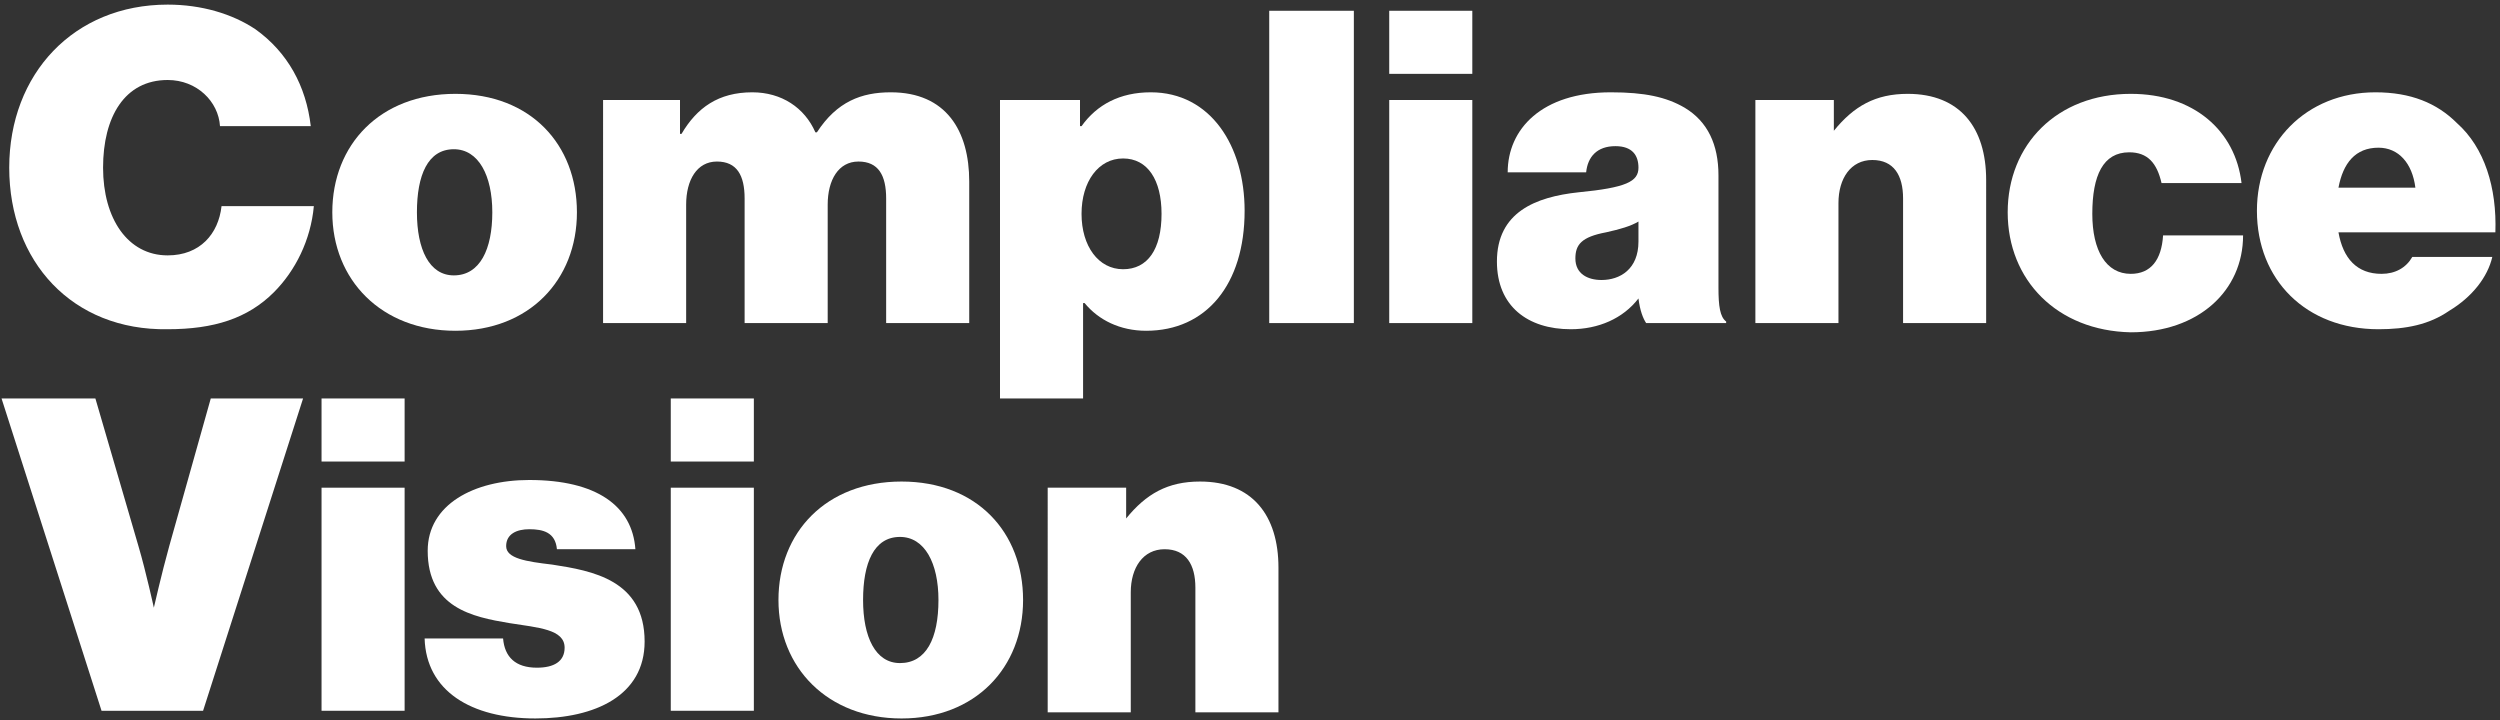
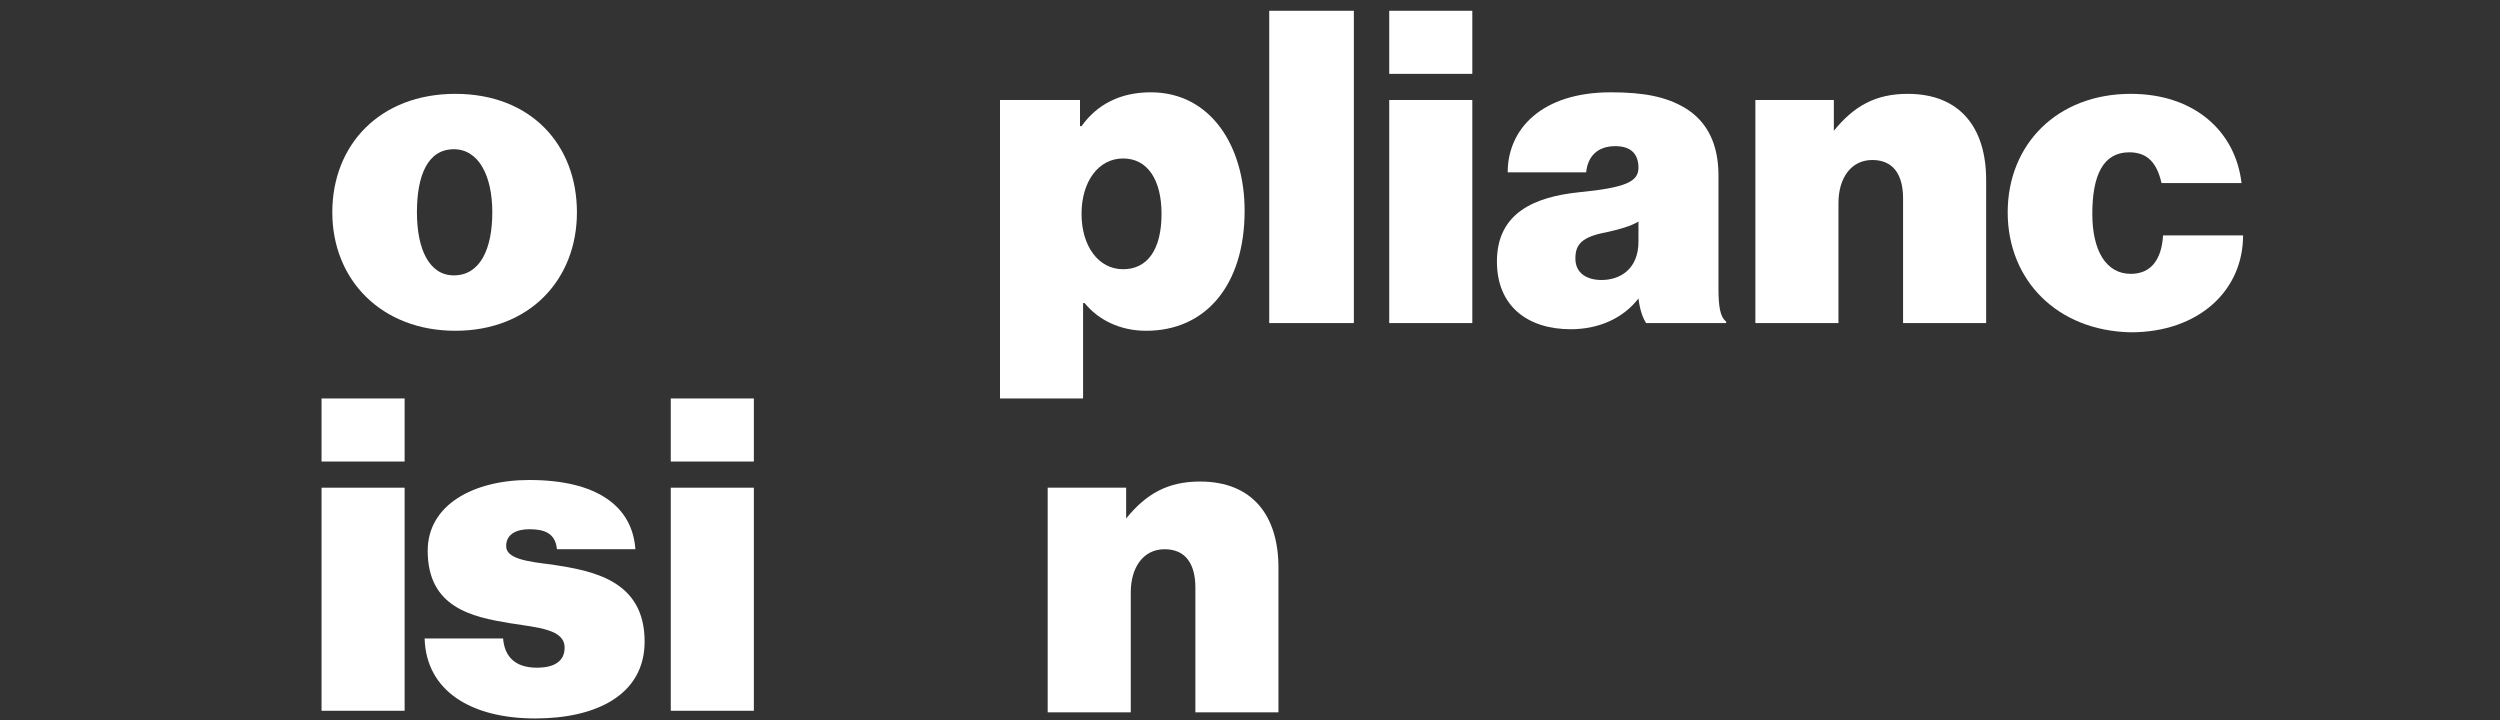
<svg xmlns="http://www.w3.org/2000/svg" version="1.1" id="logo_small" x="0px" y="0px" viewBox="0 0 162.5 46.8" style="enable-background:new 0 0 162.5 46.8;" xml:space="preserve">
  <rect x="0" y="0" width="162.5" height="46.8" fill="#333333" stroke="none" />
  <style type="text/css">
	.st0{fill:#FFFFFF;}
</style>
  <g>
-     <path class="st0" d="M0.6,10.9c0-6.1,4.2-10.6,10.3-10.6c2.2,0,4.2,0.6,5.7,1.6c2.1,1.5,3.3,3.7,3.6,6.3h-5.9c-0.1-1.6-1.5-3-3.4-3   c-2.8,0-4.2,2.4-4.2,5.7c0,3.3,1.6,5.7,4.2,5.7c2.1,0,3.3-1.4,3.5-3.2h6c-0.2,2.2-1.2,4.2-2.6,5.6c-1.7,1.7-3.9,2.4-6.9,2.4   C4.7,21.5,0.6,17,0.6,10.9z" />
    <path class="st0" d="M21.6,13.8c0-4.4,3.1-7.7,8-7.7s7.9,3.3,7.9,7.7c0,4.4-3.1,7.7-7.9,7.7S21.6,18.2,21.6,13.8z M32,13.8   c0-2.4-0.9-4.1-2.5-4.1c-1.7,0-2.4,1.7-2.4,4.1c0,2.4,0.8,4.1,2.4,4.1C31.2,17.9,32,16.2,32,13.8z" />
-     <path class="st0" d="M39.1,6.5h5.1v2.2h0.1C45.3,7,46.7,6,48.9,6C50.8,6,52.3,7,53,8.6h0.1C54.4,6.6,56,6,57.9,6   c3.6,0,5.1,2.5,5.1,5.8V21h-5.4v-8.1c0-1.5-0.5-2.4-1.8-2.4c-1.3,0-2,1.2-2,2.8V21h-5.4v-8.1c0-1.5-0.5-2.4-1.8-2.4   c-1.3,0-2,1.2-2,2.8V21h-5.4V6.5z" />
    <path class="st0" d="M65.1,6.5h5.1v1.7h0.1C71.3,6.8,72.8,6,74.8,6c3.9,0,6.1,3.5,6.1,7.7c0,4.8-2.5,7.8-6.4,7.8   c-1.7,0-3.1-0.7-4-1.8h-0.1v6.2h-5.4V6.5z M75.5,13.9c0-2.2-0.9-3.6-2.5-3.6c-1.6,0-2.7,1.5-2.7,3.6c0,2.1,1.1,3.6,2.7,3.6   C74.6,17.5,75.5,16.2,75.5,13.9z" />
    <path class="st0" d="M82.5,0.7h5.5V21h-5.5V0.7z" />
    <path class="st0" d="M90.3,0.7h5.4v4.1h-5.4V0.7z M90.3,6.5h5.4V21h-5.4V6.5z" />
    <path class="st0" d="M106.5,19.4L106.5,19.4c-1,1.3-2.6,2-4.4,2c-2.8,0-4.8-1.5-4.8-4.4c0-3.2,2.5-4.2,5.3-4.5   c3.1-0.3,3.9-0.7,3.9-1.6c0-0.8-0.4-1.4-1.5-1.4c-1.2,0-1.8,0.7-1.9,1.7h-5.1C98,8.4,100.2,6,104.7,6c2.2,0,3.6,0.3,4.8,1   c1.5,0.9,2.2,2.4,2.2,4.4v7.3c0,1.2,0.1,1.9,0.5,2.2V21H107C106.8,20.7,106.6,20.2,106.5,19.4z M106.5,15.7v-1.3   c-0.5,0.3-1.2,0.5-2.1,0.7c-1.6,0.3-2,0.8-2,1.7c0,1,0.8,1.4,1.7,1.4C105.3,18.2,106.5,17.5,106.5,15.7z" />
    <path class="st0" d="M119.2,8.5L119.2,8.5c1.3-1.6,2.7-2.4,4.8-2.4c3.4,0,5.1,2.2,5.1,5.6V21h-5.4v-8.1c0-1.5-0.6-2.5-2-2.5   c-1.4,0-2.2,1.2-2.2,2.8V21h-5.4V6.5h5.1V8.5z" />
    <path class="st0" d="M130.5,13.8c0-4.4,3.2-7.7,8-7.7c4.1,0,6.8,2.4,7.2,5.8h-5.2c-0.3-1.3-0.9-2-2.1-2c-1.7,0-2.4,1.5-2.4,4   c0,2.4,0.9,3.9,2.5,3.9c1.3,0,2-0.9,2.1-2.5h5.2c0,3.6-2.9,6.3-7.3,6.3C133.7,21.5,130.5,18.2,130.5,13.8z" />
-     <path class="st0" d="M146.7,13.7c0-4.4,3.2-7.7,7.7-7.7c2.3,0,4,0.7,5.3,2c1.8,1.6,2.6,4.2,2.5,7.1H152c0.3,1.7,1.2,2.7,2.8,2.7   c0.9,0,1.6-0.4,2-1.1h5.2c-0.3,1.3-1.3,2.6-2.8,3.5c-1.3,0.9-2.8,1.2-4.6,1.2C149.9,21.4,146.7,18.2,146.7,13.7z M152,12.2h5   c-0.2-1.6-1.1-2.6-2.4-2.6C153.1,9.6,152.3,10.6,152,12.2z" />
-     <path class="st0" d="M0.1,25.9h6.1L9,35.5c0.5,1.7,1,4,1,4H10c0,0,0.5-2.2,1-4l2.7-9.6h6l-6.5,20.3H6.6L0.1,25.9z" />
    <path class="st0" d="M20.9,25.9h5.4V30h-5.4V25.9z M20.9,31.7h5.4v14.5h-5.4V31.7z" />
    <path class="st0" d="M27.6,41.5h5.1c0.1,1.2,0.8,1.9,2.2,1.9c1.1,0,1.8-0.4,1.8-1.3c0-1.2-1.7-1.3-3.6-1.6c-2.4-0.4-5.3-1-5.3-4.7   c0-3,3-4.6,6.6-4.6c4.4,0,6.7,1.7,6.9,4.5h-5.1c-0.1-1.1-0.9-1.3-1.8-1.3c-0.8,0-1.5,0.3-1.5,1.1c0,0.8,1.3,1,3,1.2   c2.6,0.4,6,1,6,5c0,3.5-3.2,5-7.1,5C30.6,46.7,27.7,44.9,27.6,41.5z" />
    <path class="st0" d="M43.6,25.9H49V30h-5.4V25.9z M43.6,31.7H49v14.5h-5.4V31.7z" />
-     <path class="st0" d="M50.6,39c0-4.4,3.1-7.7,8-7.7s7.9,3.3,7.9,7.7c0,4.4-3.1,7.7-7.9,7.7S50.6,43.4,50.6,39z M61,39   c0-2.4-0.9-4.1-2.5-4.1c-1.7,0-2.4,1.7-2.4,4.1c0,2.4,0.8,4.1,2.4,4.1C60.2,43.1,61,41.5,61,39z" />
    <path class="st0" d="M73.2,33.7L73.2,33.7c1.3-1.6,2.7-2.4,4.8-2.4c3.4,0,5.1,2.2,5.1,5.6v9.4h-5.4v-8.1c0-1.5-0.6-2.5-2-2.5   c-1.4,0-2.2,1.2-2.2,2.8v7.8h-5.4V31.7h5.1V33.7z" />
  </g>
</svg>